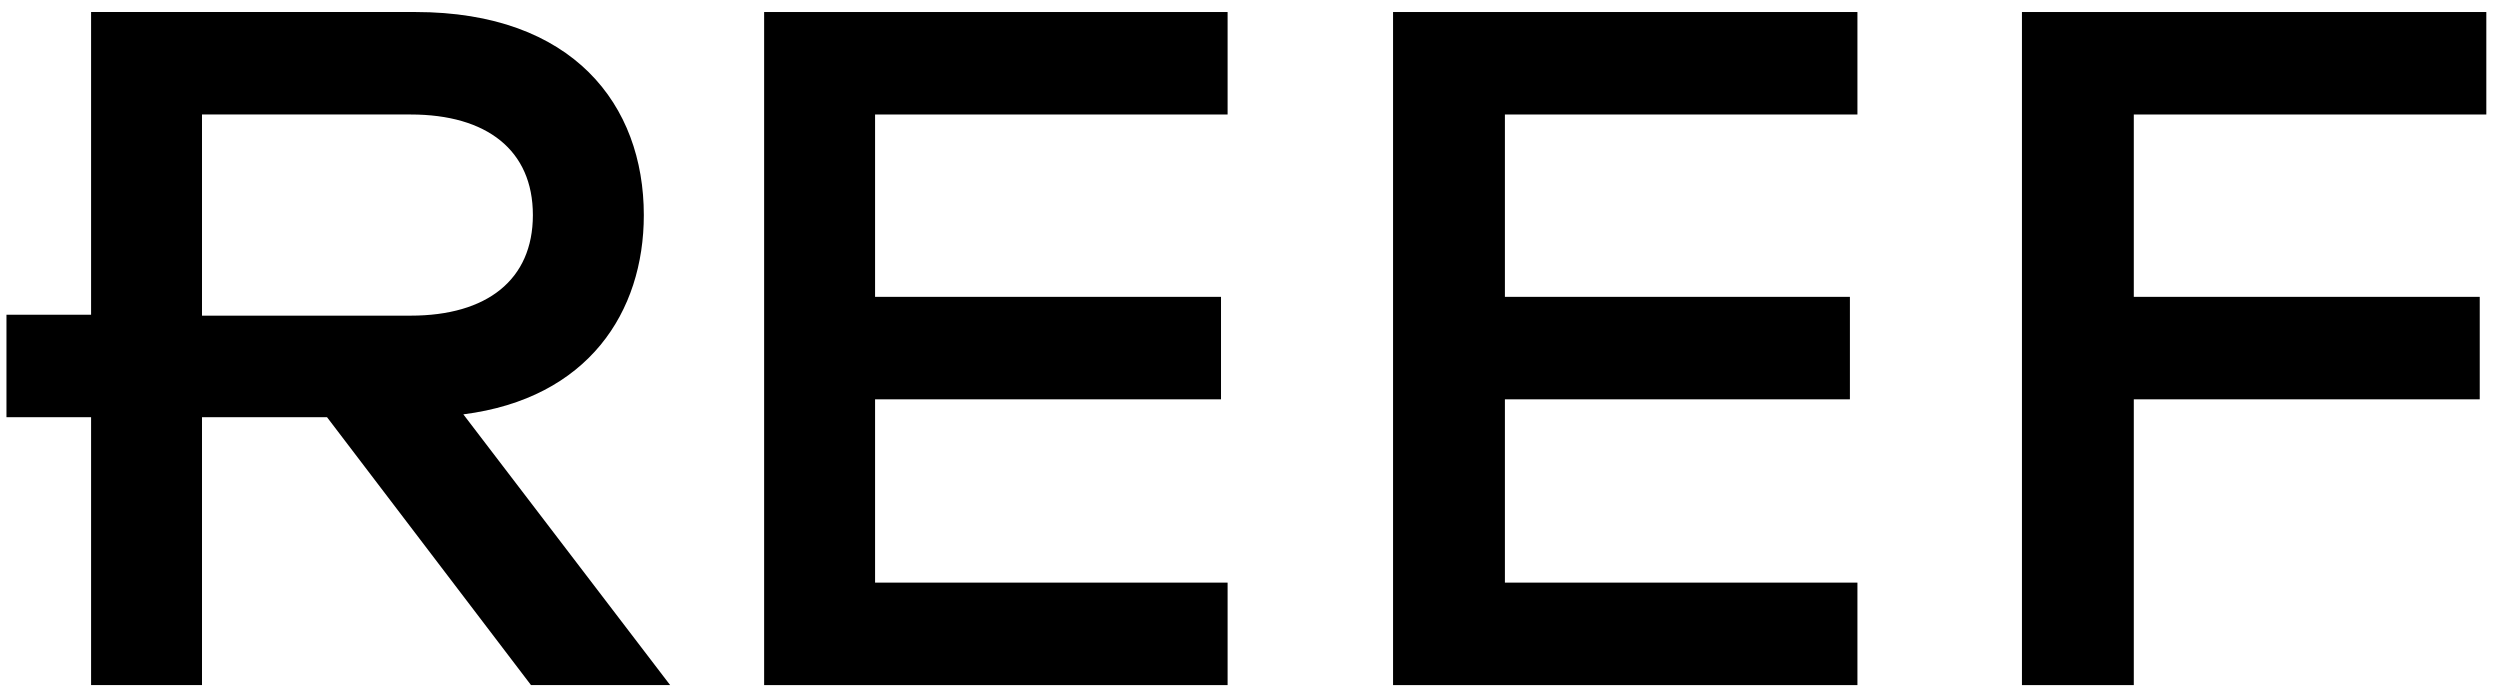
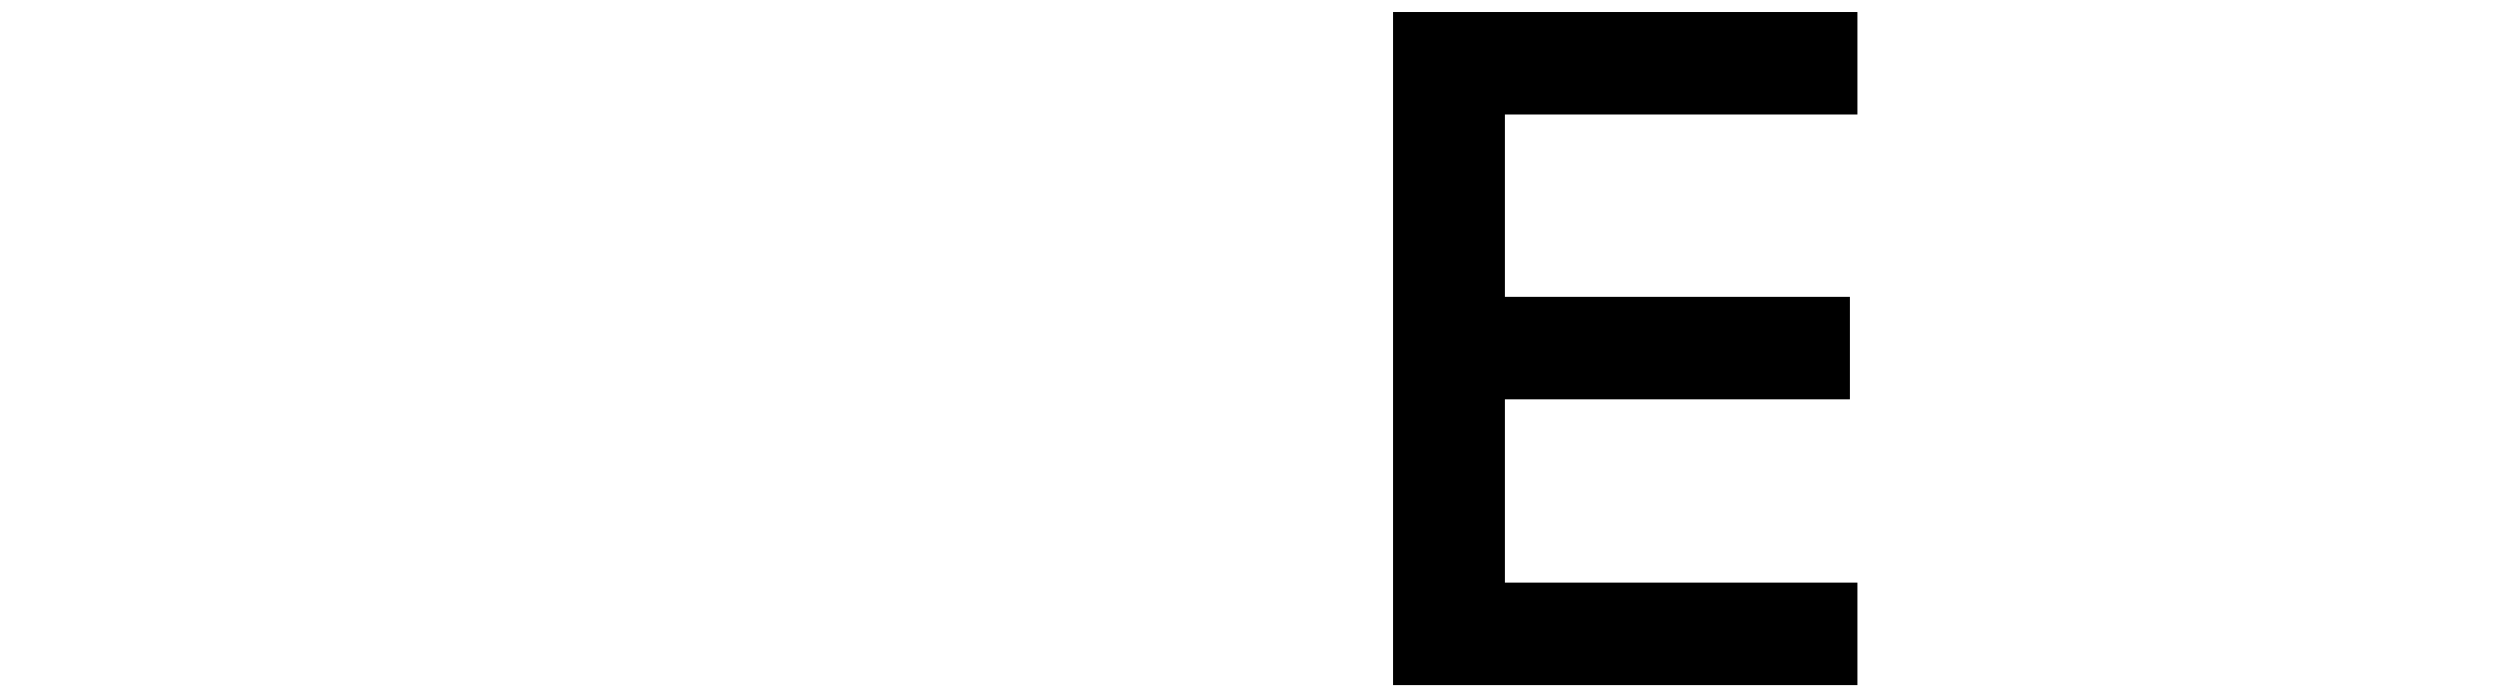
<svg xmlns="http://www.w3.org/2000/svg" width="104" height="29" viewBox="0 0 104 29" fill="none">
-   <path d="M26.783 8.947C26.783 4.372 23.85 0.5 17.28 0.5H3.789V13.092H0.269V17.355H3.789V28.5H8.403V17.355H13.604L22.09 28.5H27.878L19.275 17.237C24.476 16.573 26.783 12.975 26.783 8.947ZM8.403 13.092V4.763H17.085C20.252 4.763 22.168 6.249 22.168 8.947C22.168 11.645 20.252 13.131 17.085 13.131H8.403V13.092Z" fill="black" />
-   <path d="M31.788 28.5H51.068V24.237H36.403V16.612H50.794V12.349H36.403V4.763H51.068V0.5H31.788V28.5Z" fill="black" />
  <path d="M57.951 28.5H77.269V24.237H62.604V16.612H76.956V12.349H62.604V4.763H77.269V0.5H57.951V28.5Z" fill="black" />
-   <path d="M103.431 4.763V0.5H84.113V28.5H88.766V16.612H103.157V12.349H88.766V4.763H103.431Z" fill="black" />
</svg>